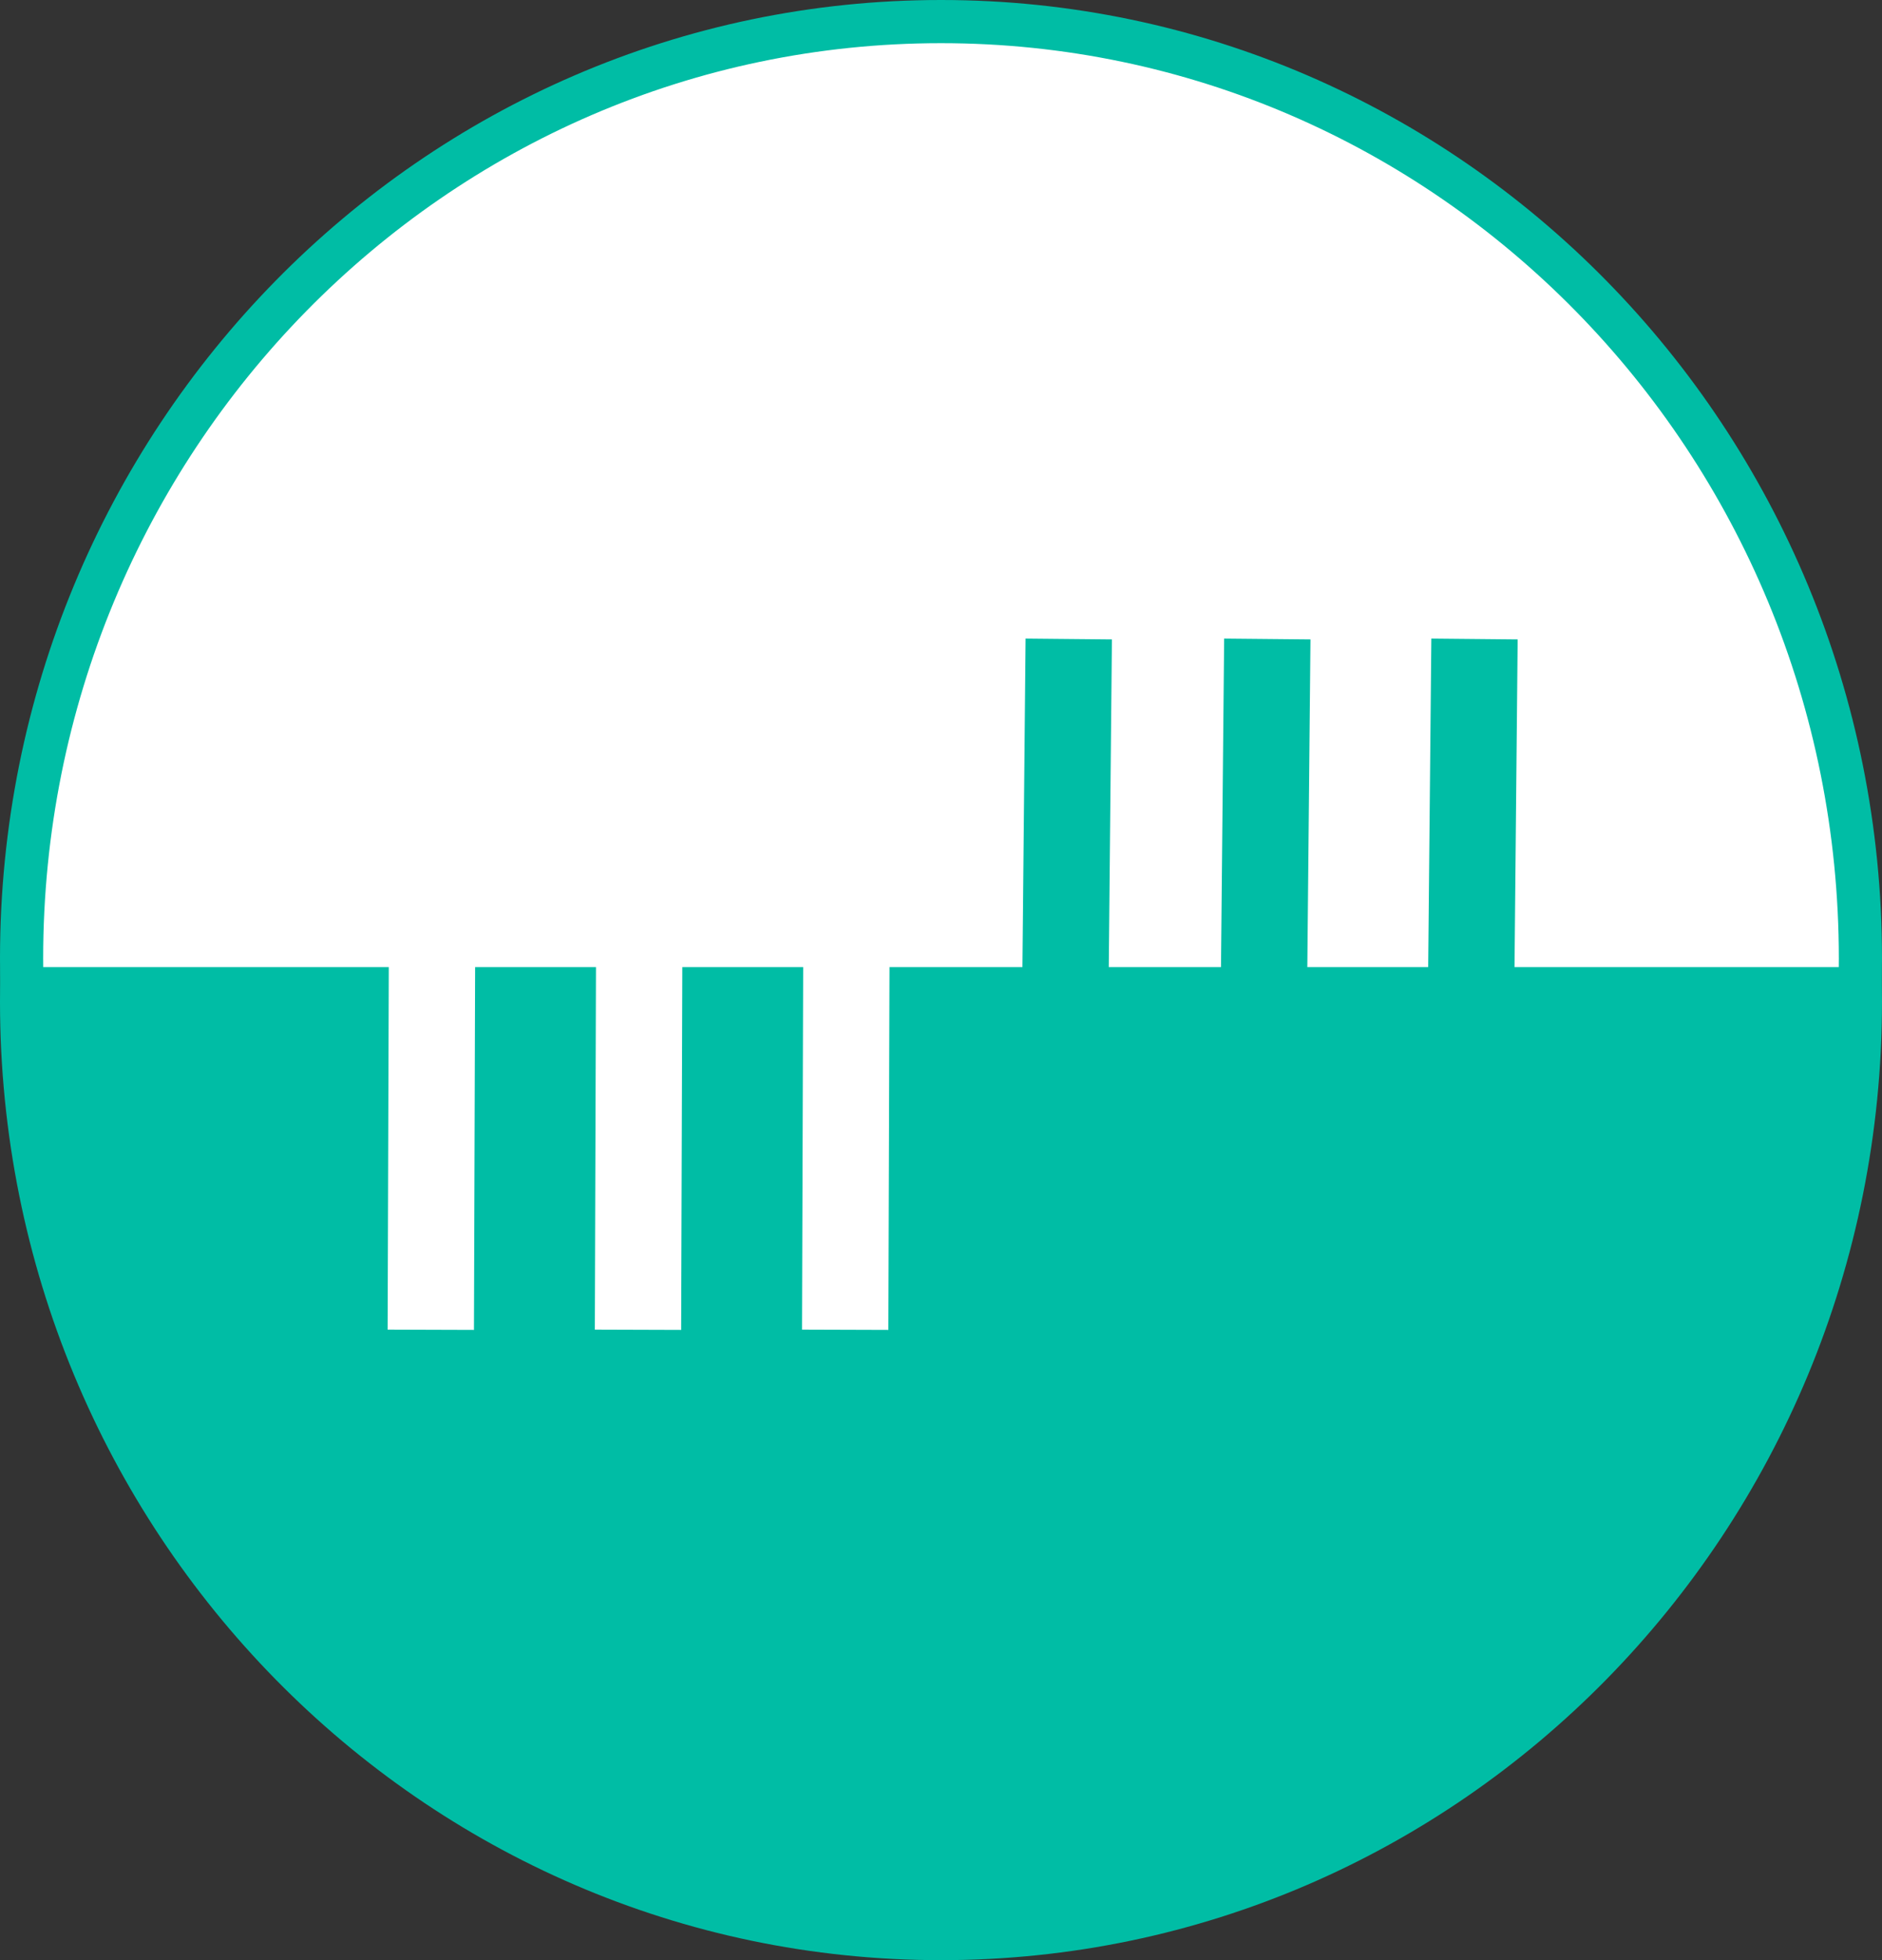
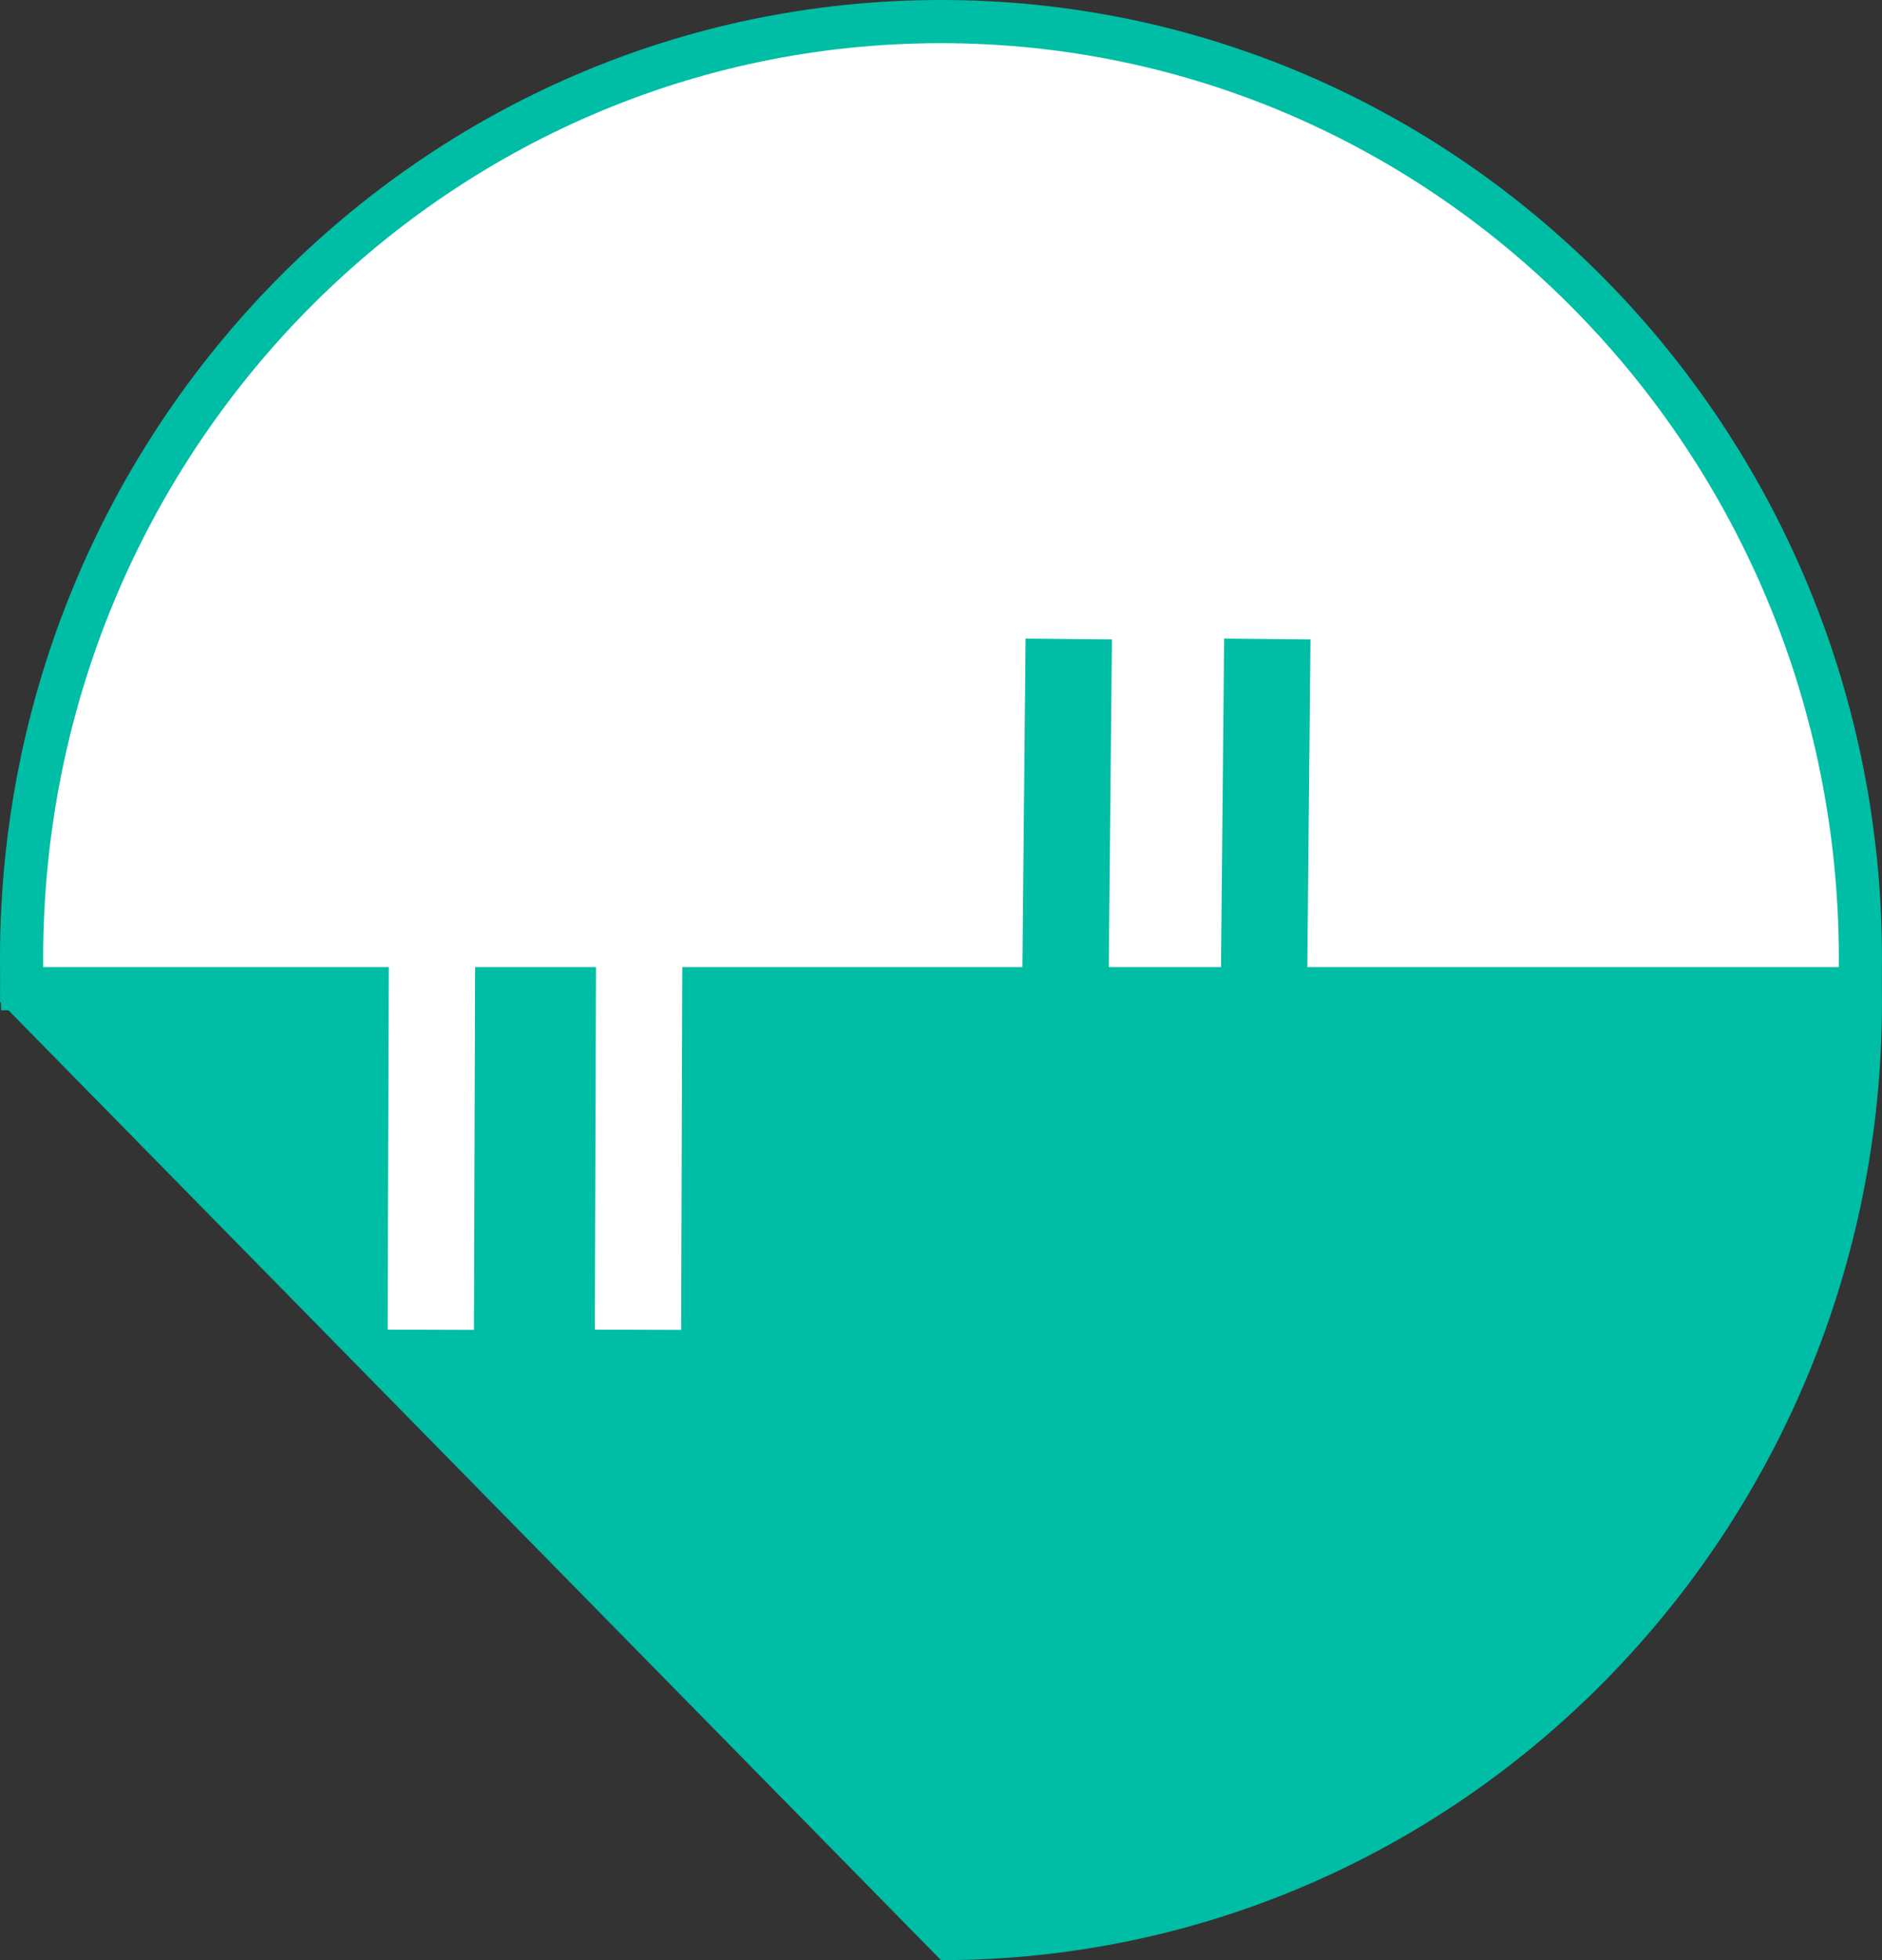
<svg xmlns="http://www.w3.org/2000/svg" width="218px" height="227px" viewBox="0 0 218 227" version="1.1">
  <rect x="0" y="0" width="218" height="227" fill="#333333" stroke="none" />
  <title>Chieftaintees-logo</title>
  <desc>Created with Sketch.</desc>
  <g id="Chieftaintees-logo" stroke="none" stroke-width="1" fill="none" fill-rule="evenodd">
-     <path d="M109,110 C169.199,110 218,159.696 218,221 C218,223.013 217.947,225.014 217.843,227.002 L0.157,227.002 C0.053,225.014 0,223.013 0,221 C0,159.696 48.801,110 109,110 Z" id="Combined-Shape" fill="#00BDA5" transform="translate(109, 168.5) scale(1, -1) translate(-109, -168.5) " />
+     <path d="M109,110 C169.199,110 218,159.696 218,221 C218,223.013 217.947,225.014 217.843,227.002 L0.157,227.002 C0.053,225.014 0,223.013 0,221 Z" id="Combined-Shape" fill="#00BDA5" transform="translate(109, 168.5) scale(1, -1) translate(-109, -168.5) " />
    <path d="M215.446,114.502 L2.554,114.502 C2.518,113.339 2.5,112.172 2.5,111 C2.5,81.033 14.424,53.902 33.709,34.263 C52.978,14.641 79.596,2.5 109,2.5 C138.404,2.5 165.022,14.641 184.291,34.263 C203.576,53.902 215.5,81.033 215.5,111 C215.5,112.172 215.482,113.339 215.446,114.502 Z" id="Combined-Shape" stroke="#00BDA5" stroke-width="5" fill="#FFFFFF" />
    <line x1="123.25" y1="131" x2="123.75" y2="79" id="Line" stroke="#00BDA5" stroke-width="10" stroke-linecap="square" />
    <line x1="146.25" y1="131" x2="146.75" y2="79" id="Line" stroke="#00BDA5" stroke-width="10" stroke-linecap="square" />
-     <line x1="170.25" y1="131" x2="170.75" y2="79" id="Line" stroke="#00BDA5" stroke-width="10" stroke-linecap="square" />
    <line x1="49.917" y1="149" x2="50.083" y2="97" id="Line" stroke="#FFFFFF" stroke-width="10" stroke-linecap="square" />
    <line x1="73.917" y1="149" x2="74.083" y2="97" id="Line" stroke="#FFFFFF" stroke-width="10" stroke-linecap="square" />
-     <line x1="97.917" y1="149" x2="98.083" y2="97" id="Line" stroke="#FFFFFF" stroke-width="10" stroke-linecap="square" />
  </g>
</svg>